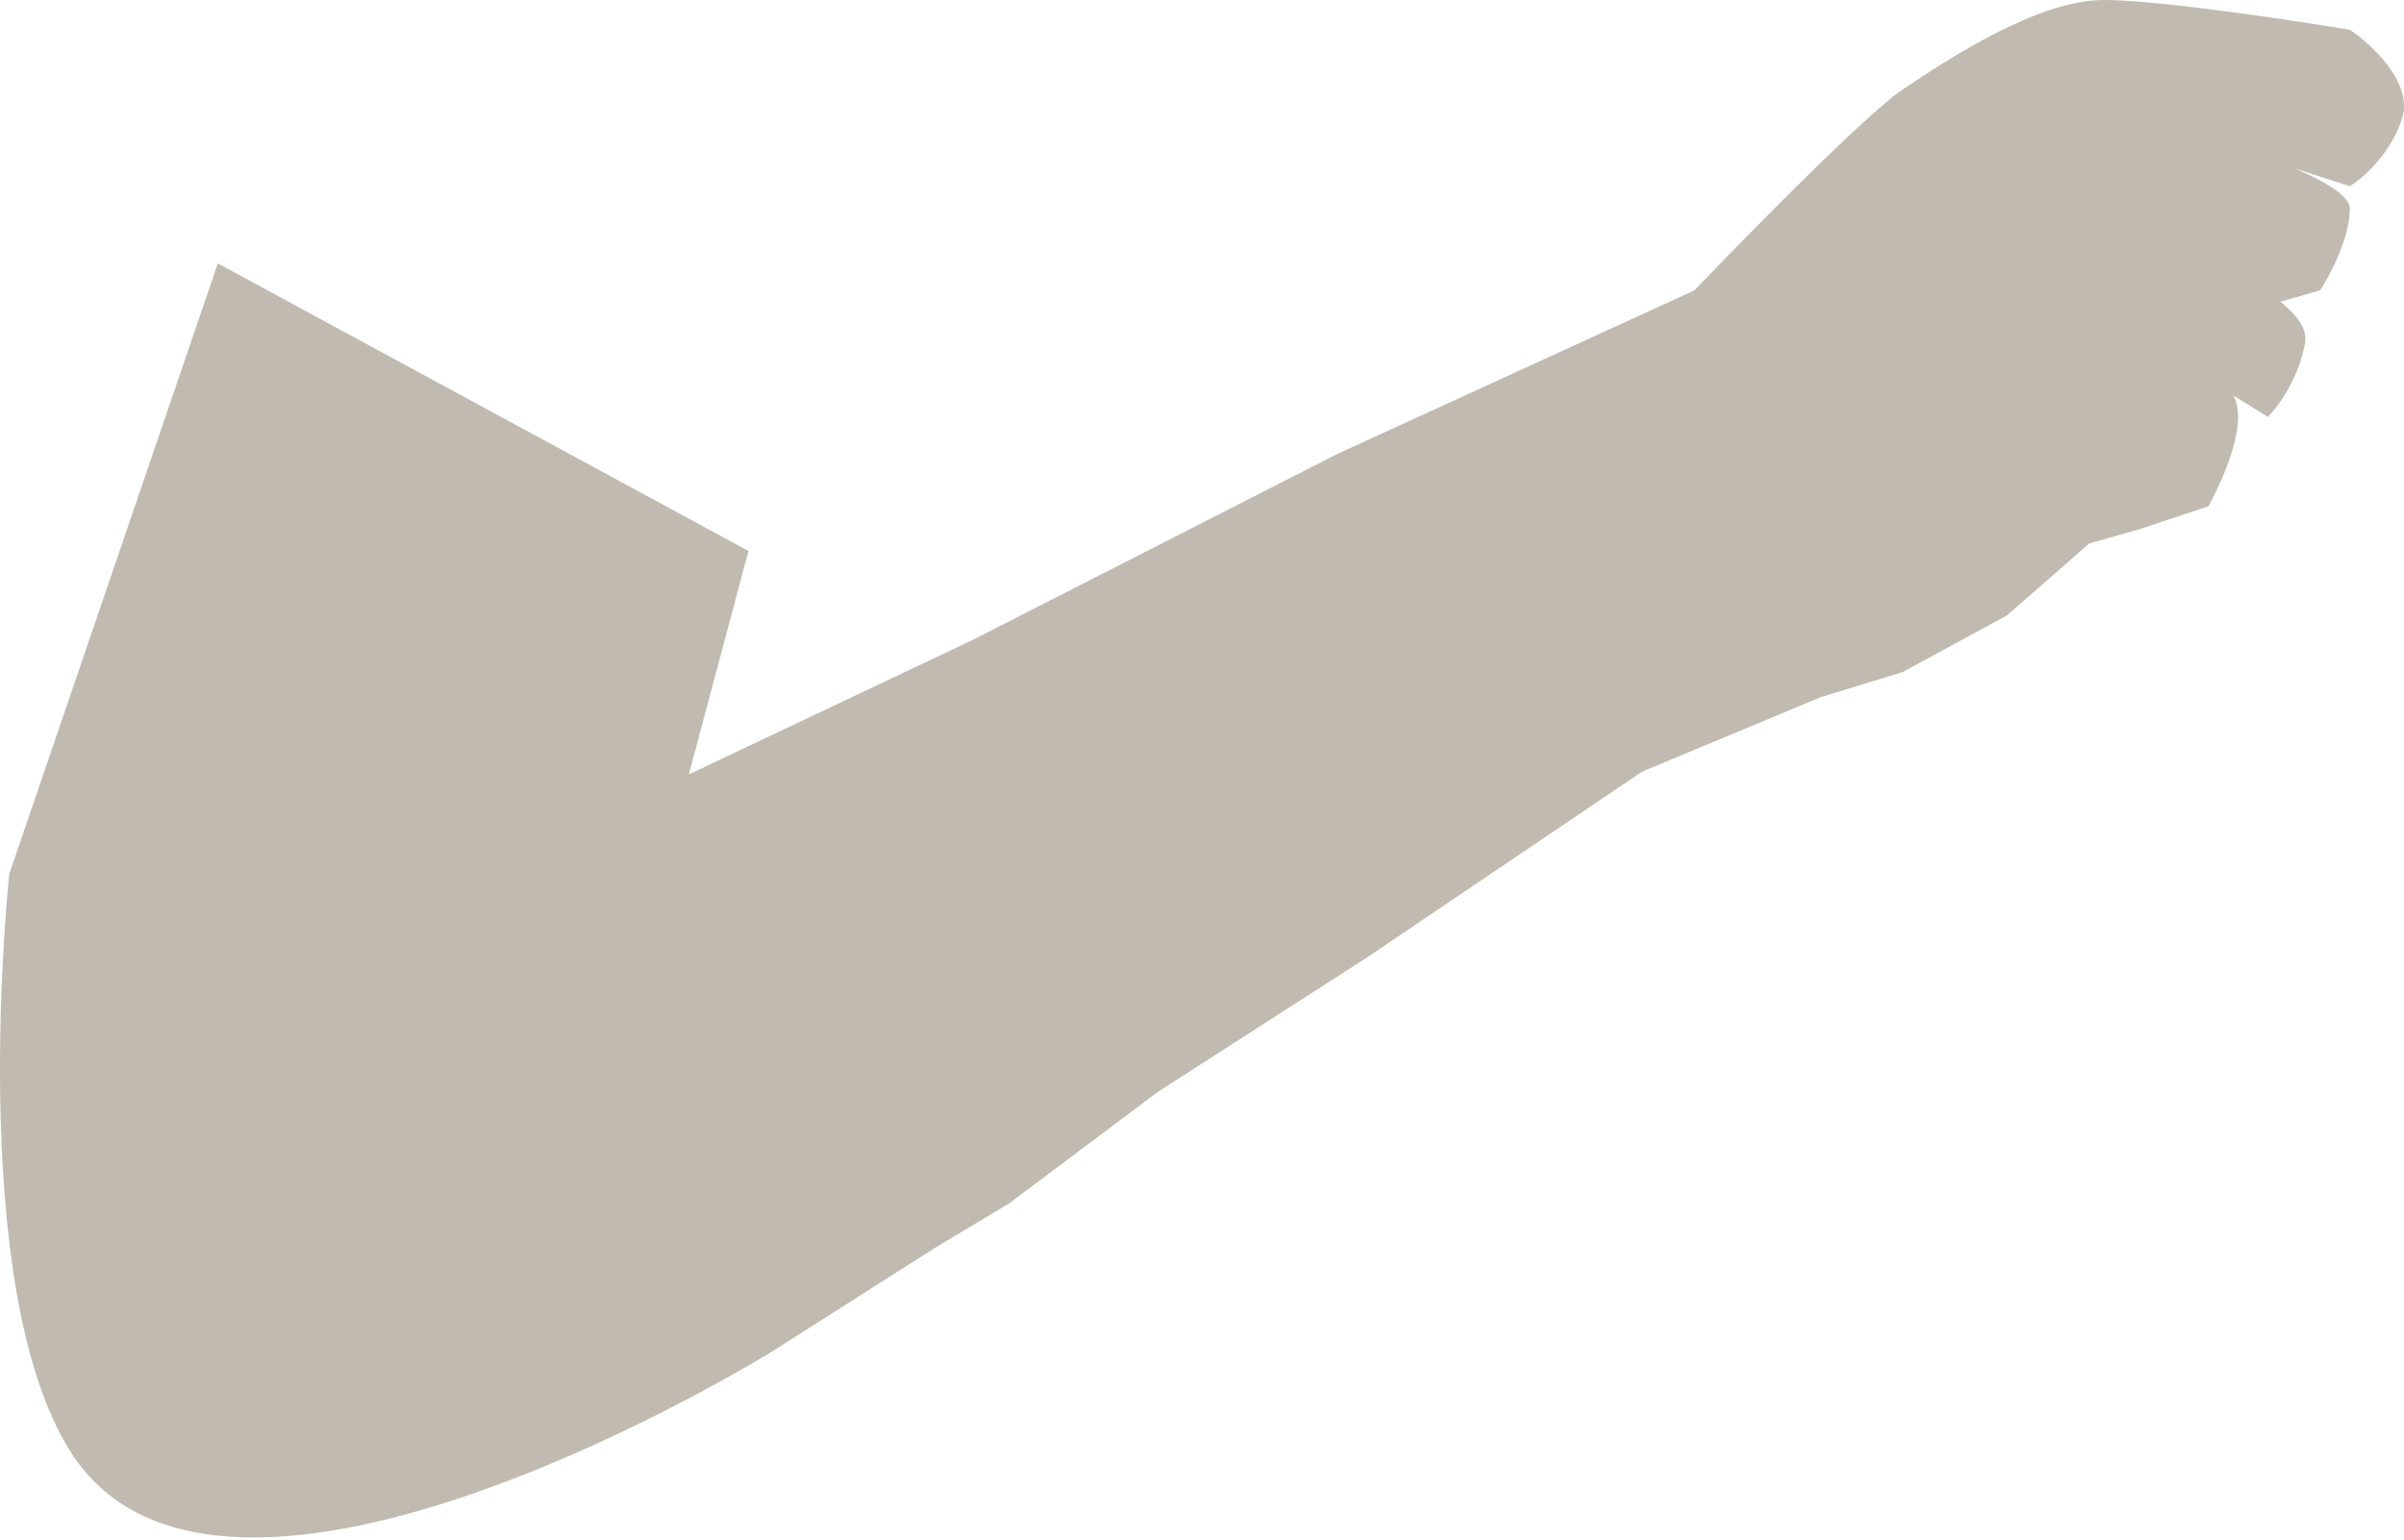
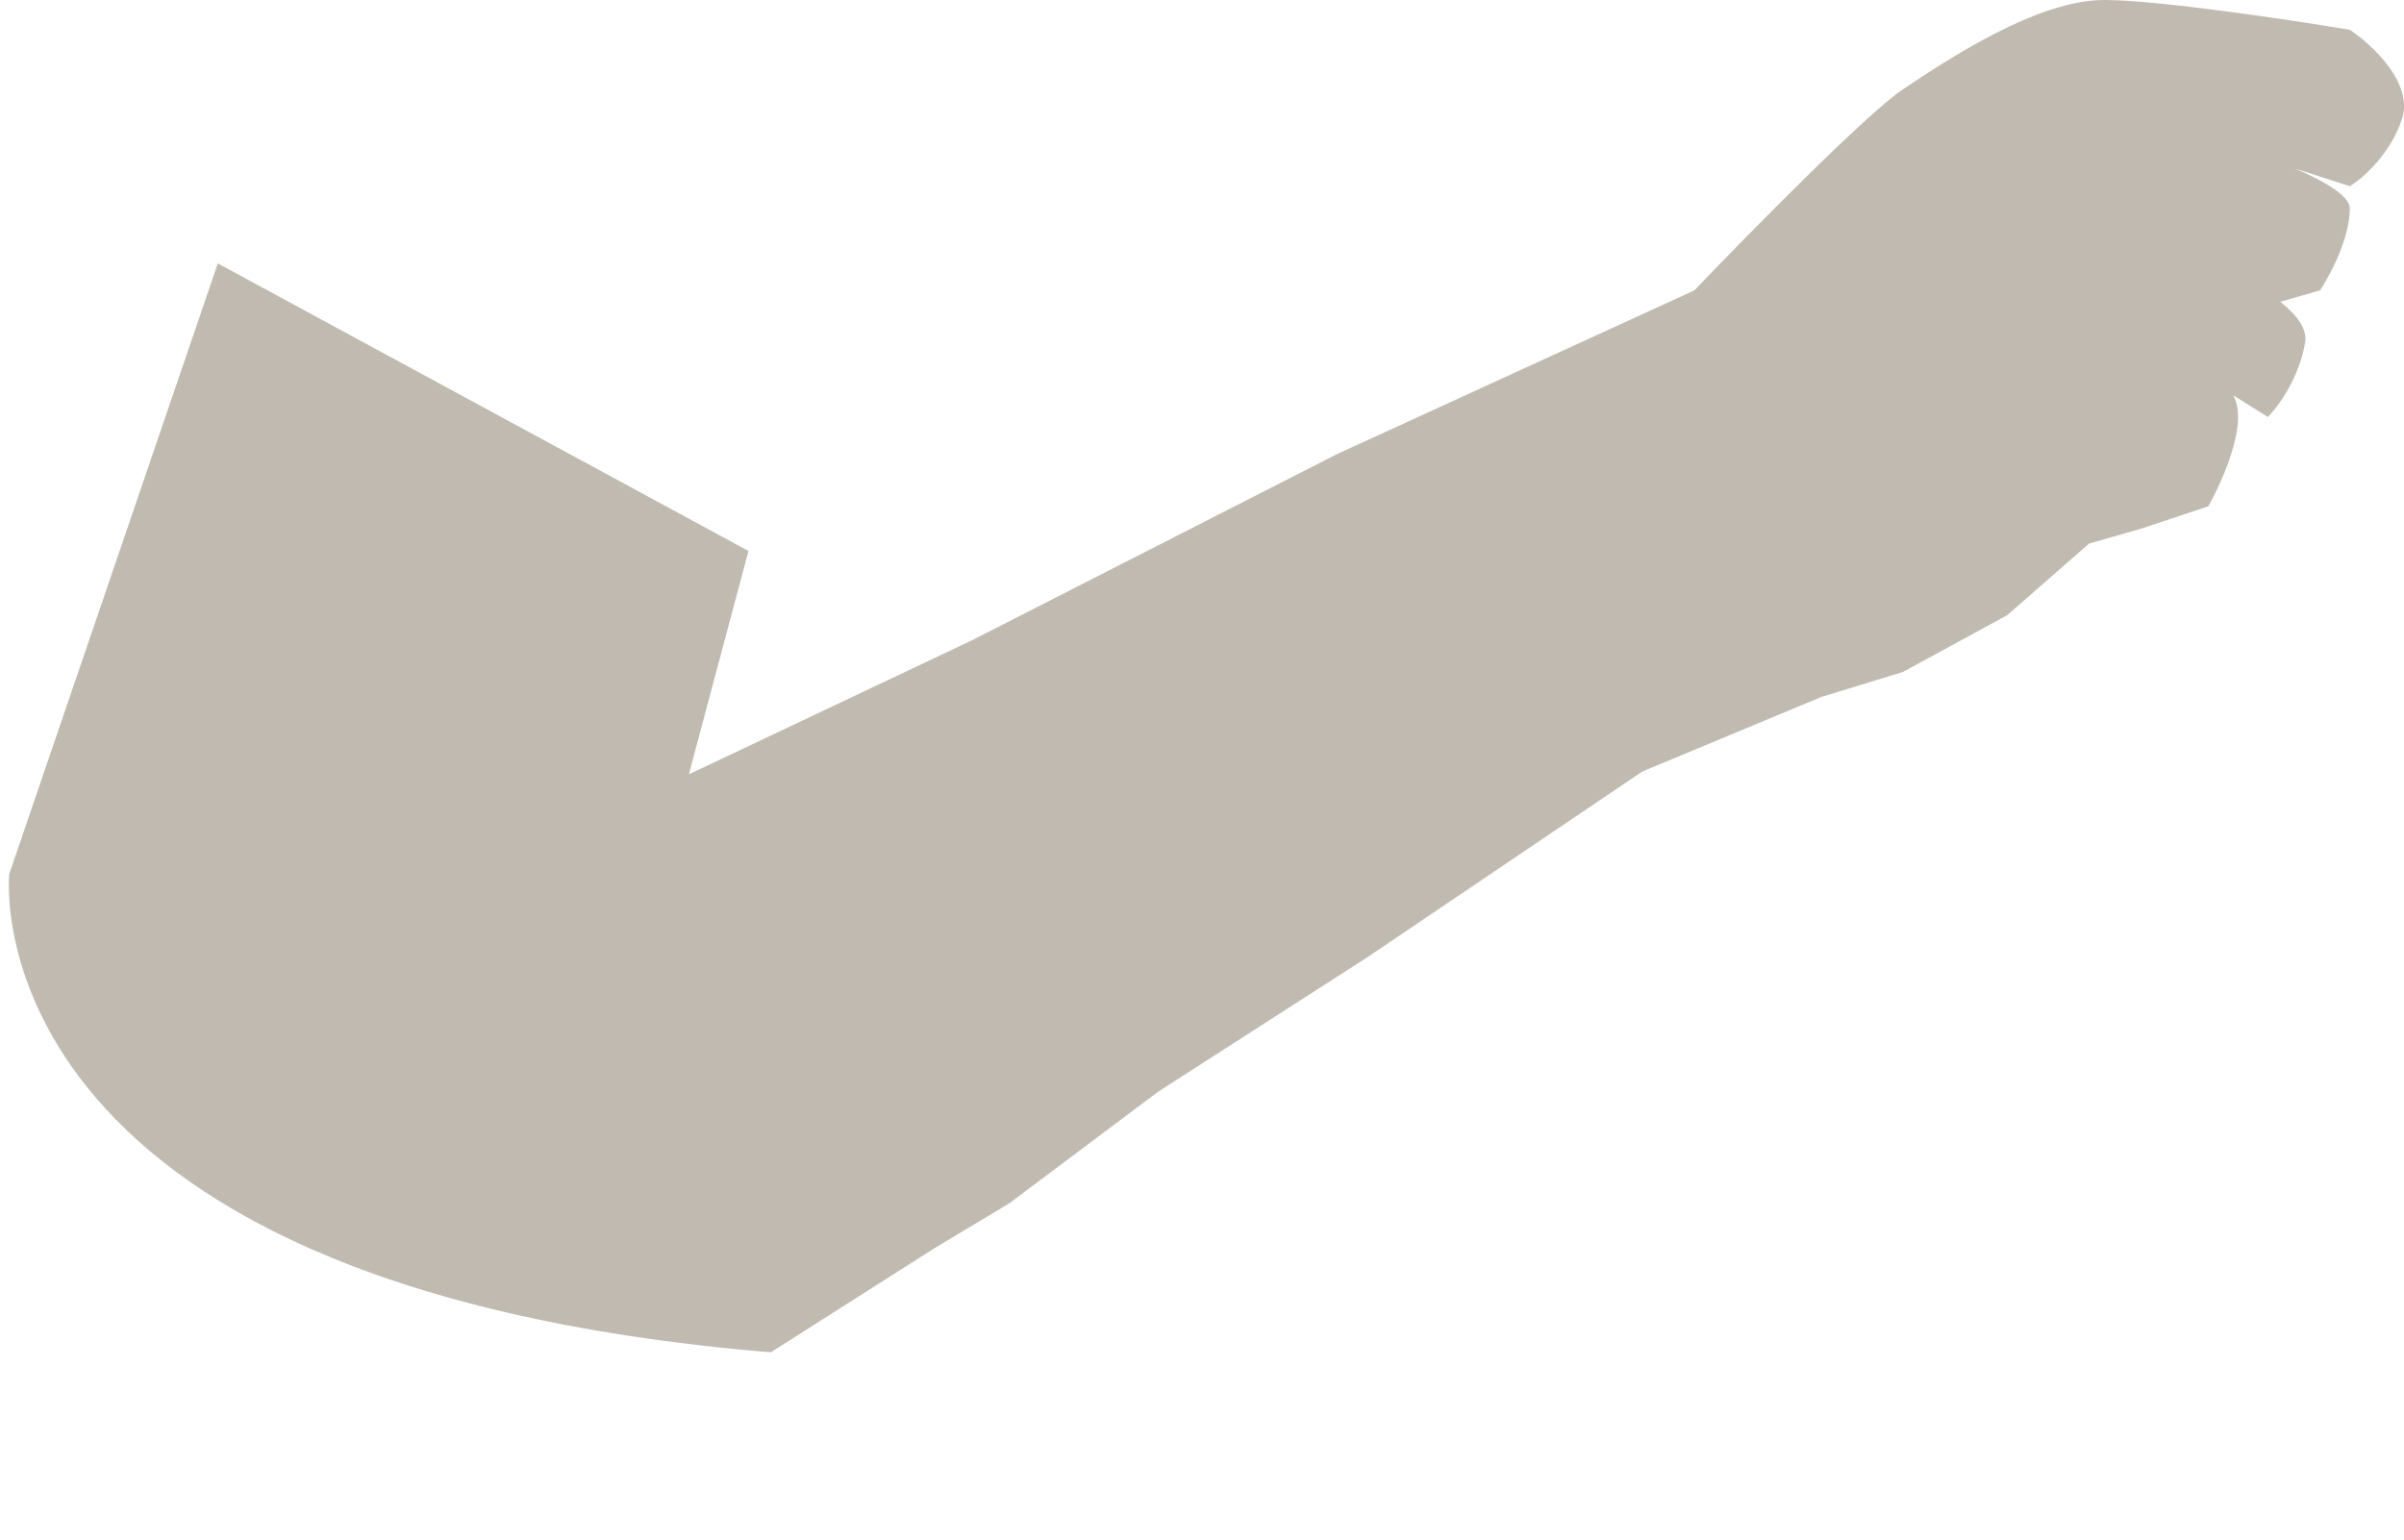
<svg xmlns="http://www.w3.org/2000/svg" width="270" height="173" viewBox="0 0 270 173" fill="none">
-   <path d="M150.146 51.027L190.299 32.624C196.433 26.211 209.706 12.715 213.721 10.038C218.74 6.692 228.778 0 236.307 0C242.33 0 257.22 2.231 263.912 3.346C266.422 5.019 271.106 9.369 269.768 13.384C268.429 17.399 265.306 20.076 263.912 20.913L257.733 18.927C261.326 20.468 263.912 22.061 263.912 23.422C263.912 26.768 261.681 30.951 260.566 32.624L256.101 33.9C257.948 35.363 259.149 36.946 258.893 38.48C258.224 42.495 255.826 45.73 254.71 46.845L250.827 44.418C251.152 45.021 251.364 45.814 251.364 46.845C251.364 50.191 249.134 54.931 248.018 56.883L240.49 59.393L234.634 61.066L225.432 69.115L213.721 75.491L204.519 78.316L184.443 86.682L153.492 107.594L130.07 122.652L113.339 135.199L104.974 140.219L86.571 151.93C86.571 151.93 25.022 190.014 7.938 163.12C-3.955 144.398 1.042 98.188 1.042 98.188L24.464 29.594L84.061 61.902L77.369 86.998L109.157 71.94L150.146 51.027Z" fill="#C0BAB0" />
+   <path d="M150.146 51.027L190.299 32.624C196.433 26.211 209.706 12.715 213.721 10.038C218.74 6.692 228.778 0 236.307 0C242.33 0 257.22 2.231 263.912 3.346C266.422 5.019 271.106 9.369 269.768 13.384C268.429 17.399 265.306 20.076 263.912 20.913L257.733 18.927C261.326 20.468 263.912 22.061 263.912 23.422C263.912 26.768 261.681 30.951 260.566 32.624L256.101 33.9C257.948 35.363 259.149 36.946 258.893 38.48C258.224 42.495 255.826 45.73 254.71 46.845L250.827 44.418C251.152 45.021 251.364 45.814 251.364 46.845C251.364 50.191 249.134 54.931 248.018 56.883L240.49 59.393L234.634 61.066L225.432 69.115L213.721 75.491L204.519 78.316L184.443 86.682L153.492 107.594L130.07 122.652L113.339 135.199L104.974 140.219L86.571 151.93C-3.955 144.398 1.042 98.188 1.042 98.188L24.464 29.594L84.061 61.902L77.369 86.998L109.157 71.94L150.146 51.027Z" fill="#C0BAB0" />
</svg>